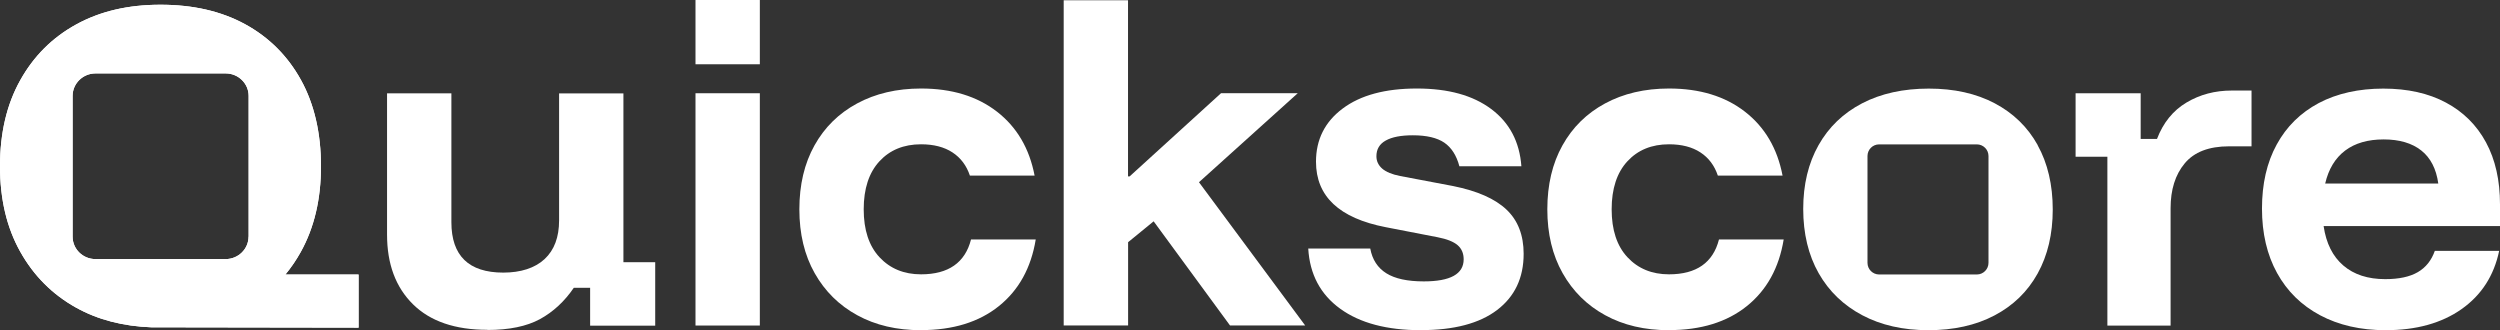
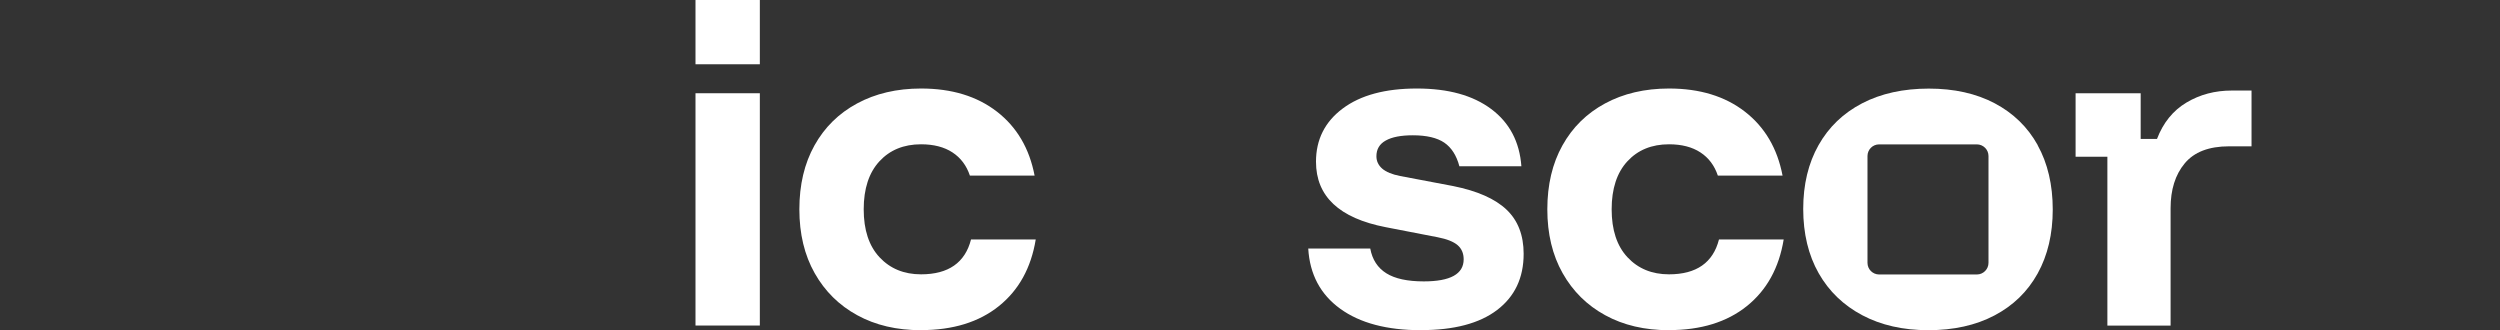
<svg xmlns="http://www.w3.org/2000/svg" width="212" height="28" viewBox="0 0 212 28" fill="none">
  <rect x="0" y="0" width="212" height="28" fill="#333333" stroke="none" />
  <path d="M64.434 0H58.978V5.45H64.434V0Z" fill="white" />
-   <path d="M212 17.33C212 15.292 211.605 13.542 210.815 12.077C210.024 10.613 208.89 9.486 207.411 8.697C205.933 7.907 204.161 7.513 202.102 7.513C200.044 7.513 198.176 7.92 196.628 8.741C195.085 9.563 193.894 10.734 193.065 12.256C192.23 13.777 191.816 15.592 191.816 17.686C191.816 19.781 192.243 21.608 193.097 23.155C193.951 24.702 195.168 25.893 196.742 26.733C198.323 27.573 200.171 28 202.3 28C204.907 28 207.054 27.401 208.743 26.211C210.432 25.02 211.49 23.372 211.93 21.271H206.474C206.188 22.079 205.71 22.684 205.028 23.079C204.352 23.473 203.428 23.671 202.268 23.671C200.802 23.671 199.617 23.289 198.718 22.518C197.819 21.754 197.259 20.64 197.042 19.17H212V17.33ZM197.176 15.56C197.463 14.337 198.023 13.408 198.865 12.771C199.706 12.135 200.802 11.823 202.134 11.823C203.466 11.823 204.53 12.135 205.321 12.758C206.111 13.382 206.595 14.318 206.767 15.566H197.169L197.176 15.56Z" fill="white" />
  <path d="M172.798 12.306C171.944 10.772 170.727 9.594 169.153 8.76C167.572 7.926 165.711 7.513 163.563 7.513C161.415 7.513 159.51 7.926 157.91 8.76C156.31 9.594 155.08 10.772 154.214 12.306C153.347 13.841 152.913 15.643 152.913 17.724C152.913 19.806 153.353 21.64 154.226 23.174C155.1 24.709 156.336 25.893 157.923 26.733C159.51 27.573 161.377 28 163.525 28C165.673 28 167.54 27.586 169.127 26.752C170.714 25.918 171.938 24.734 172.792 23.193C173.646 21.653 174.073 19.838 174.073 17.763C174.073 15.687 173.646 13.847 172.792 12.313L172.798 12.306ZM168.624 22.289C168.624 22.83 168.184 23.276 167.636 23.276H159.351C158.809 23.276 158.363 22.837 158.363 22.289V13.23C158.363 12.688 158.802 12.243 159.351 12.243H167.636C168.177 12.243 168.624 12.682 168.624 13.23V22.289Z" fill="white" />
-   <path d="M41.331 27.968C38.59 27.968 36.487 27.249 35.021 25.803C33.555 24.358 32.822 22.391 32.822 19.895V7.914H38.278V18.845C38.278 20.271 38.647 21.334 39.38 22.047C40.113 22.76 41.216 23.117 42.682 23.117C44.148 23.117 45.358 22.735 46.181 21.971C47.003 21.207 47.411 20.112 47.411 18.686V7.92H52.866V22.232H55.562V27.618H50.043V24.403H48.66C47.87 25.562 46.913 26.447 45.785 27.064C44.657 27.675 43.172 27.981 41.331 27.981V27.968Z" fill="white" />
  <path d="M58.978 27.605V7.907H64.434V27.605H58.978Z" fill="white" />
  <path d="M78.104 28C76.046 28 74.242 27.58 72.7 26.733C71.157 25.893 69.953 24.702 69.086 23.168C68.219 21.634 67.786 19.832 67.786 17.75C67.786 15.668 68.213 13.866 69.067 12.332C69.921 10.798 71.126 9.613 72.681 8.773C74.236 7.933 76.046 7.506 78.104 7.506C80.711 7.506 82.859 8.162 84.548 9.473C86.237 10.785 87.294 12.593 87.734 14.891H82.247C81.96 14.038 81.469 13.382 80.768 12.924C80.067 12.466 79.181 12.236 78.104 12.236C76.638 12.236 75.459 12.72 74.573 13.682C73.688 14.643 73.242 15.999 73.242 17.75C73.242 19.501 73.688 20.857 74.586 21.818C75.485 22.779 76.657 23.263 78.104 23.263C80.424 23.263 81.839 22.276 82.342 20.309H87.83C87.435 22.716 86.396 24.6 84.707 25.956C83.018 27.312 80.819 27.994 78.098 27.994L78.104 28Z" fill="white" />
-   <path d="M90.201 27.605V0.025H95.656V14.961H95.79L103.546 7.901H110.053L101.673 15.452L110.678 27.599H104.305L97.829 18.768L95.663 20.538V27.599H90.207L90.201 27.605Z" fill="white" />
  <path d="M120.499 28C117.606 28 115.324 27.395 113.648 26.179C111.972 24.963 111.067 23.263 110.939 21.073H116.197C116.369 22.015 116.828 22.716 117.561 23.174C118.294 23.633 119.352 23.862 120.735 23.862C122.991 23.862 124.119 23.238 124.119 21.99C124.119 21.487 123.947 21.086 123.609 20.793C123.271 20.5 122.704 20.271 121.914 20.118L117.51 19.265C113.565 18.501 111.596 16.648 111.596 13.713C111.596 11.829 112.354 10.326 113.865 9.2C115.375 8.073 117.465 7.506 120.142 7.506C122.819 7.506 124.897 8.085 126.452 9.244C128.007 10.403 128.861 12.026 129.014 14.102H123.756C123.514 13.185 123.087 12.517 122.475 12.096C121.863 11.683 120.977 11.473 119.811 11.473C118.804 11.473 118.039 11.619 117.51 11.918C116.981 12.211 116.72 12.657 116.72 13.249C116.72 13.663 116.885 14.013 117.211 14.299C117.542 14.586 118.045 14.789 118.721 14.923L123.221 15.776C125.279 16.19 126.79 16.859 127.758 17.782C128.721 18.698 129.205 19.946 129.205 21.525C129.205 23.562 128.453 25.148 126.955 26.287C125.458 27.427 123.303 27.994 120.499 27.994V28Z" fill="white" />
  <path d="M141.531 28C139.472 28 137.669 27.58 136.126 26.733C134.584 25.893 133.379 24.702 132.513 23.168C131.646 21.634 131.213 19.832 131.213 17.75C131.213 15.668 131.64 13.866 132.494 12.332C133.348 10.798 134.552 9.613 136.107 8.773C137.662 7.933 139.472 7.506 141.531 7.506C144.138 7.506 146.285 8.162 147.974 9.473C149.663 10.785 150.721 12.593 151.161 14.891H145.673C145.387 14.038 144.896 13.382 144.195 12.924C143.494 12.466 142.608 12.236 141.531 12.236C140.065 12.236 138.886 12.72 138 13.682C137.114 14.643 136.668 15.999 136.668 17.75C136.668 19.501 137.114 20.857 138.013 21.818C138.911 22.779 140.084 23.263 141.531 23.263C143.851 23.263 145.266 22.276 145.769 20.309H151.256C150.861 22.716 149.822 24.6 148.134 25.956C146.445 27.312 144.246 27.994 141.524 27.994L141.531 28Z" fill="white" />
  <path d="M178.706 27.605V13.293H176.01V7.907H181.529V11.784H182.912C183.441 10.403 184.27 9.378 185.411 8.697C186.552 8.015 187.833 7.678 189.254 7.678H190.93V12.408H189.024C187.316 12.408 186.061 12.892 185.264 13.854C184.461 14.815 184.066 16.088 184.066 17.661V27.612H178.706V27.605Z" fill="white" />
-   <path d="M24.193 23.289C24.684 22.697 25.123 22.054 25.512 21.353C26.653 19.297 27.22 16.878 27.22 14.095C27.22 11.313 26.659 8.837 25.525 6.787C24.397 4.743 22.816 3.164 20.79 2.056C18.763 0.949 16.373 0.401 13.607 0.401C10.841 0.401 8.483 0.961 6.456 2.075C4.429 3.19 2.842 4.775 1.708 6.819C0.567 8.862 0 11.288 0 14.089C0 16.89 0.567 19.284 1.708 21.328C2.849 23.372 4.429 24.963 6.456 26.09C8.298 27.115 10.433 27.669 12.868 27.758H14.104L30.407 27.784V23.282H24.186L24.193 23.289ZM21.076 20.067C21.076 21.118 20.203 21.971 19.133 21.971H8.1C7.023 21.971 6.157 21.118 6.157 20.067V8.13C6.157 7.08 7.03 6.226 8.1 6.226H19.139C20.21 6.226 21.083 7.08 21.083 8.13V20.067H21.076Z" fill="white" />
-   <path d="M24.193 23.289C24.684 22.697 25.123 22.054 25.512 21.353C26.653 19.297 27.22 16.878 27.22 14.095C27.22 11.313 26.659 8.837 25.525 6.787C24.397 4.743 22.816 3.164 20.79 2.056C18.763 0.949 16.373 0.401 13.607 0.401C10.841 0.401 8.483 0.961 6.456 2.075C4.429 3.19 2.842 4.775 1.708 6.819C0.567 8.862 0 11.288 0 14.089C0 16.89 0.567 19.284 1.708 21.328C2.849 23.372 4.429 24.963 6.456 26.09C8.298 27.115 10.433 27.669 12.868 27.758H14.104L30.407 27.784V23.282H24.186L24.193 23.289ZM21.076 20.067C21.076 21.118 20.203 21.971 19.133 21.971H8.1C7.023 21.971 6.157 21.118 6.157 20.067V8.13C6.157 7.08 7.03 6.226 8.1 6.226H19.139C20.21 6.226 21.083 7.08 21.083 8.13V20.067H21.076Z" fill="white" />
</svg>